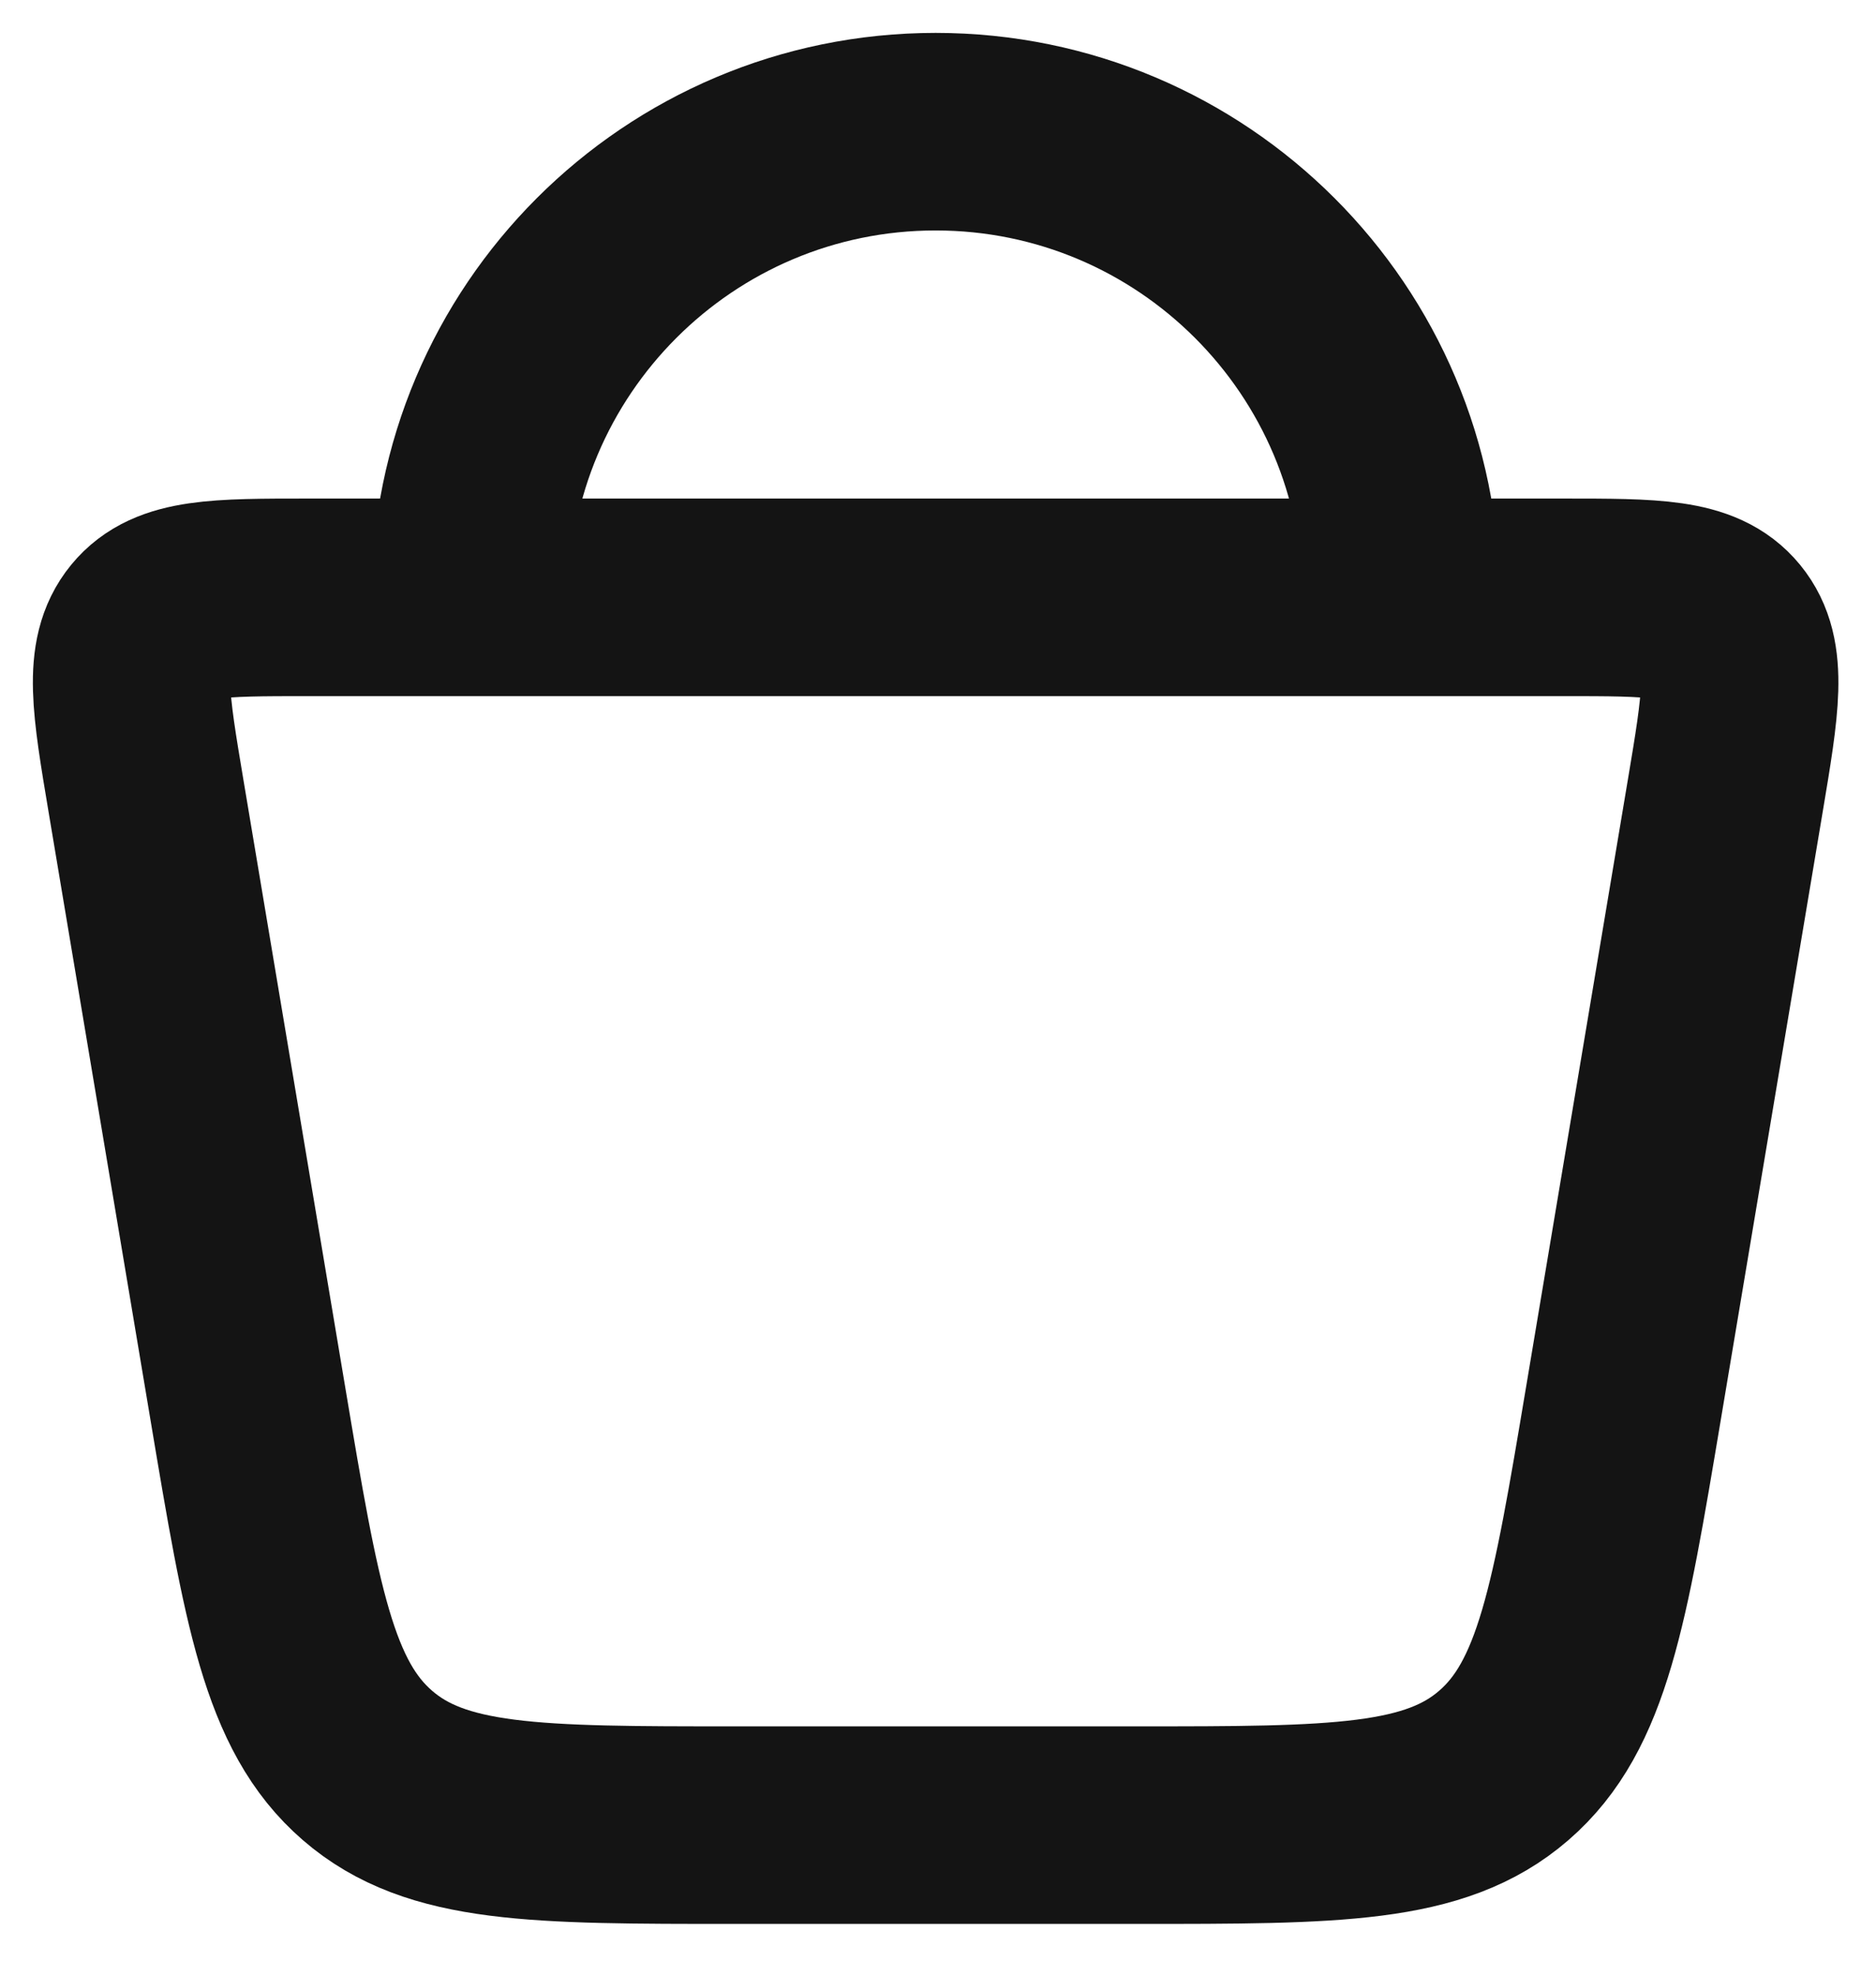
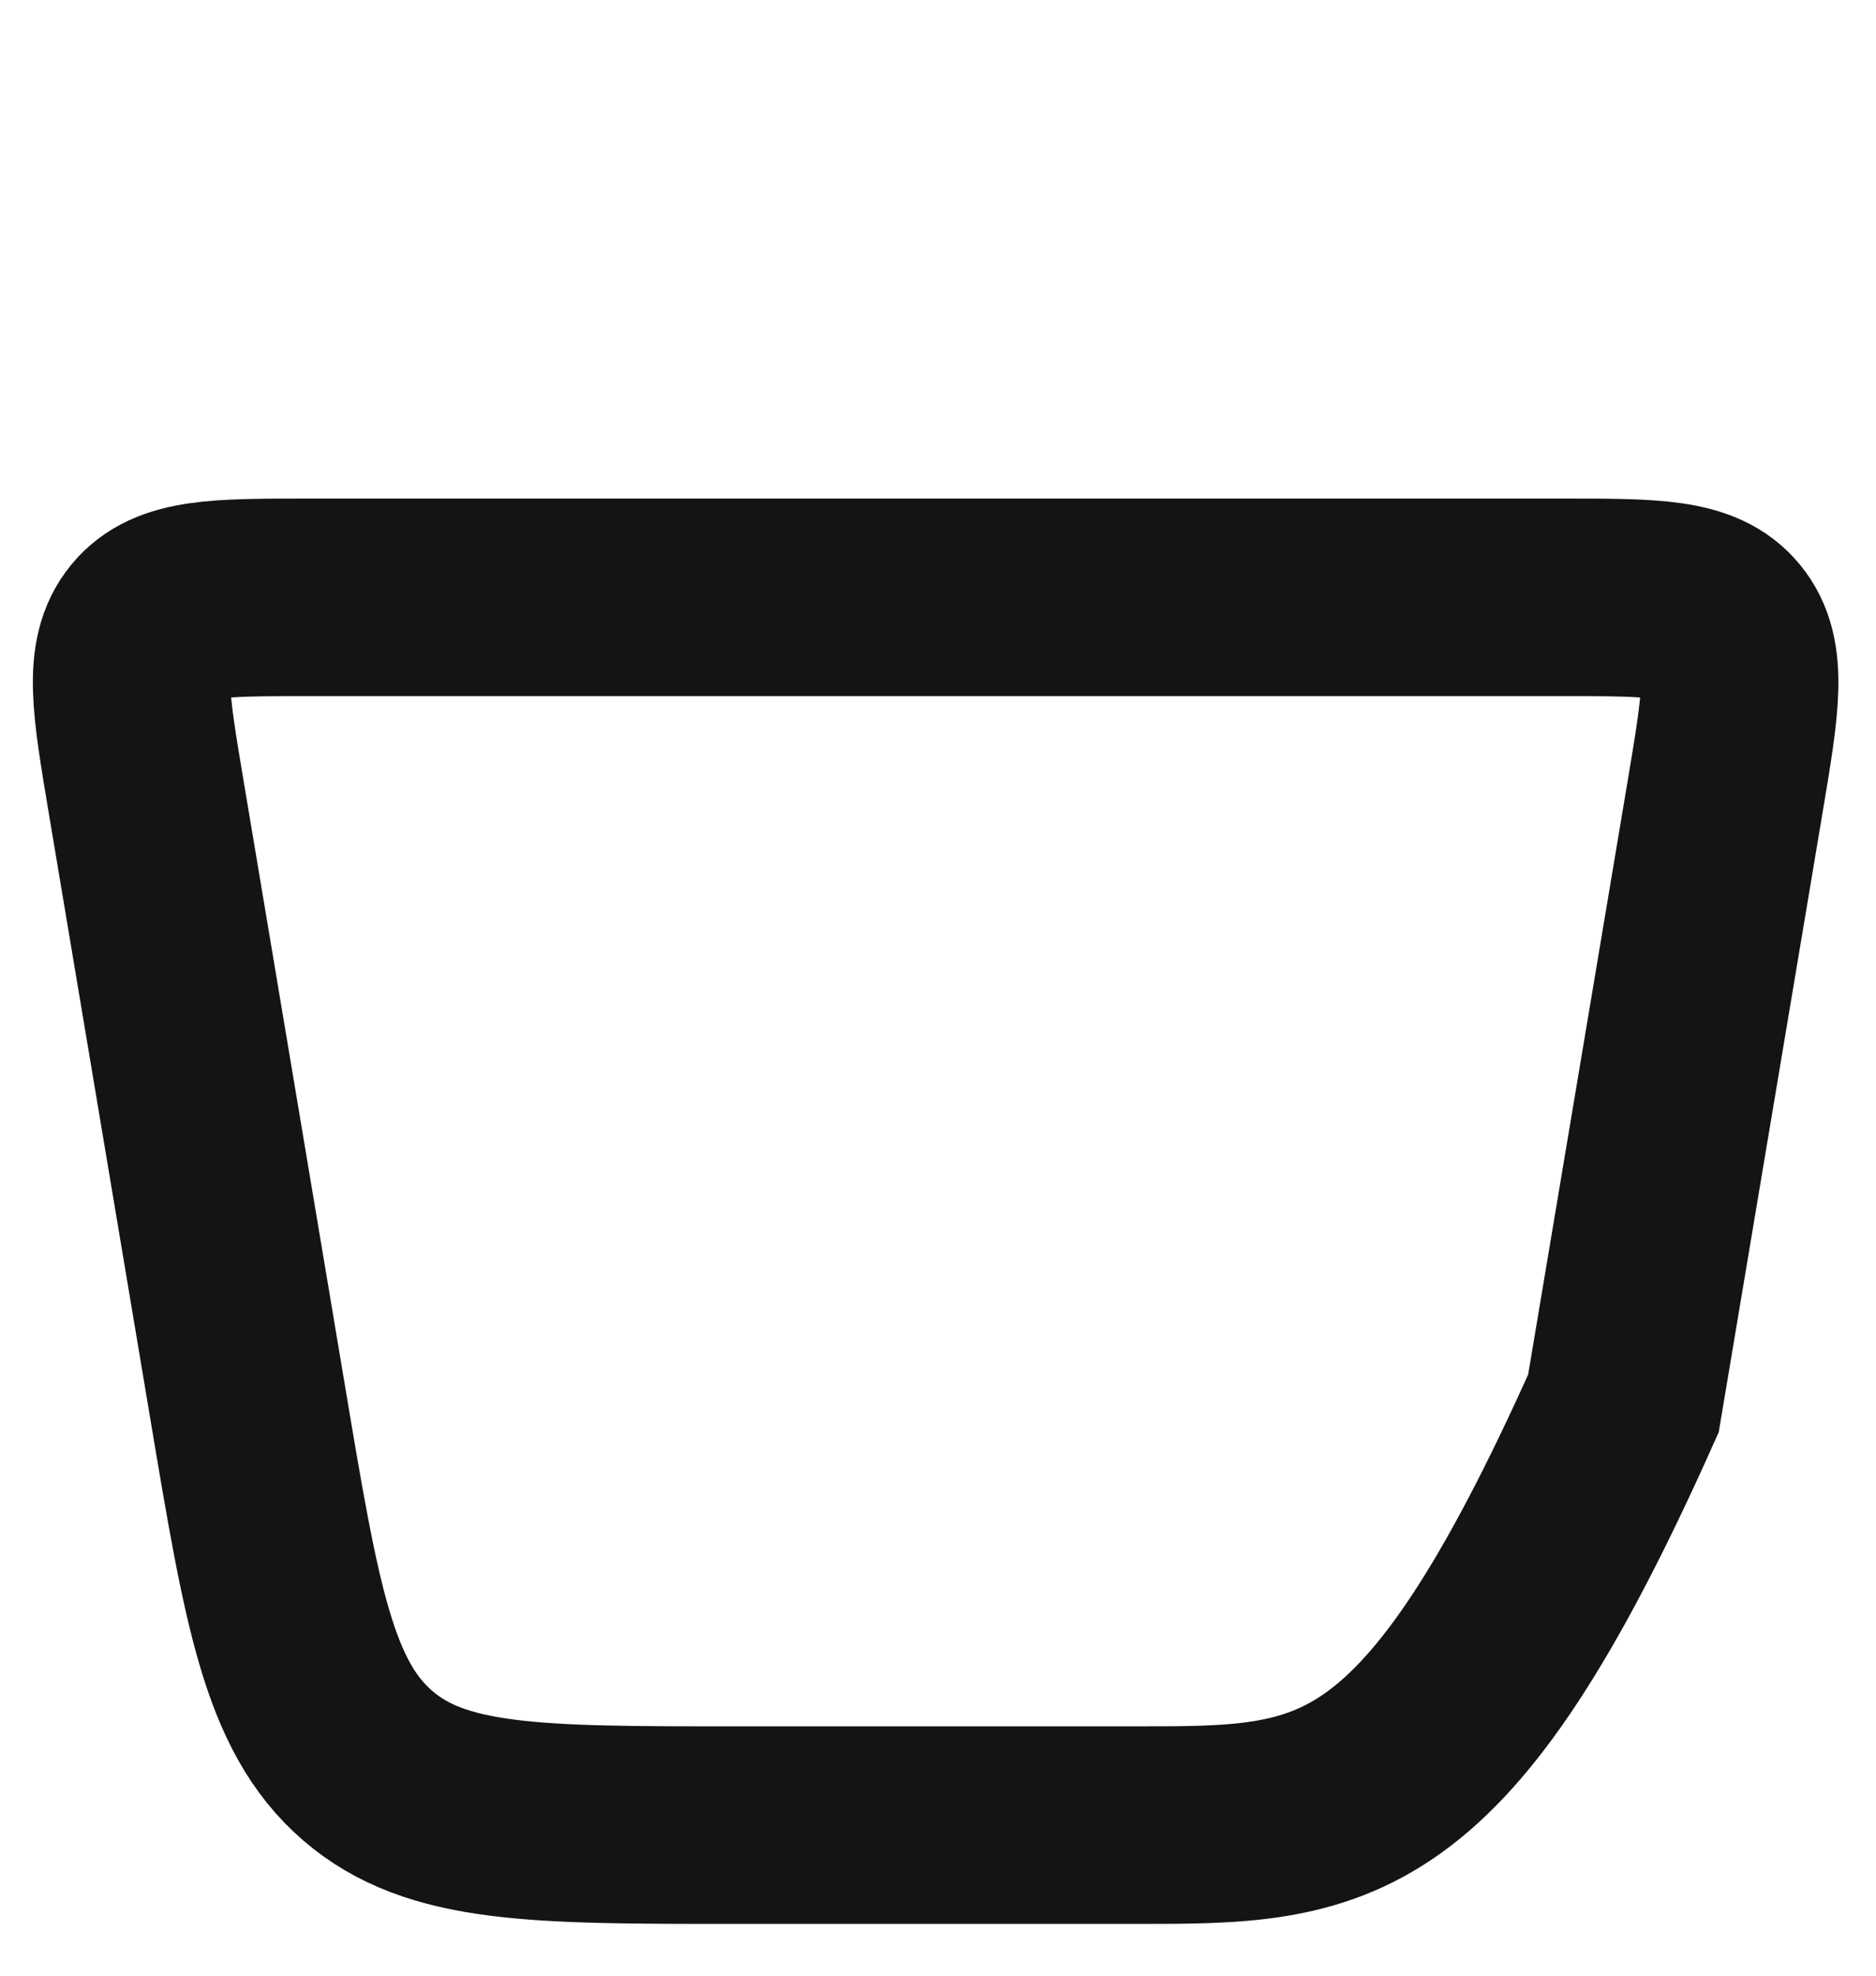
<svg xmlns="http://www.w3.org/2000/svg" width="19" height="20" viewBox="0 0 19 20" fill="none">
-   <path d="M2.51 14.207L1.478 8.053C1.322 7.123 1.244 6.657 1.494 6.352C1.744 6.047 2.203 6.047 3.121 6.047H15.831C16.749 6.047 17.208 6.047 17.458 6.352C17.708 6.657 17.63 7.123 17.474 8.053L16.442 14.207C16.1 16.247 15.929 17.267 15.231 17.871C14.533 18.476 13.527 18.476 11.515 18.476H7.438C5.425 18.476 4.419 18.476 3.721 17.871C3.023 17.267 2.852 16.247 2.51 14.207Z" stroke="#141414" stroke-width="2" />
-   <path d="M14.191 6.048C14.191 3.444 12.08 1.333 9.476 1.333C6.873 1.333 4.762 3.444 4.762 6.048" stroke="#141414" stroke-width="2" />
+   <path d="M2.51 14.207L1.478 8.053C1.322 7.123 1.244 6.657 1.494 6.352C1.744 6.047 2.203 6.047 3.121 6.047H15.831C16.749 6.047 17.208 6.047 17.458 6.352C17.708 6.657 17.63 7.123 17.474 8.053L16.442 14.207C14.533 18.476 13.527 18.476 11.515 18.476H7.438C5.425 18.476 4.419 18.476 3.721 17.871C3.023 17.267 2.852 16.247 2.51 14.207Z" stroke="#141414" stroke-width="2" />
</svg>